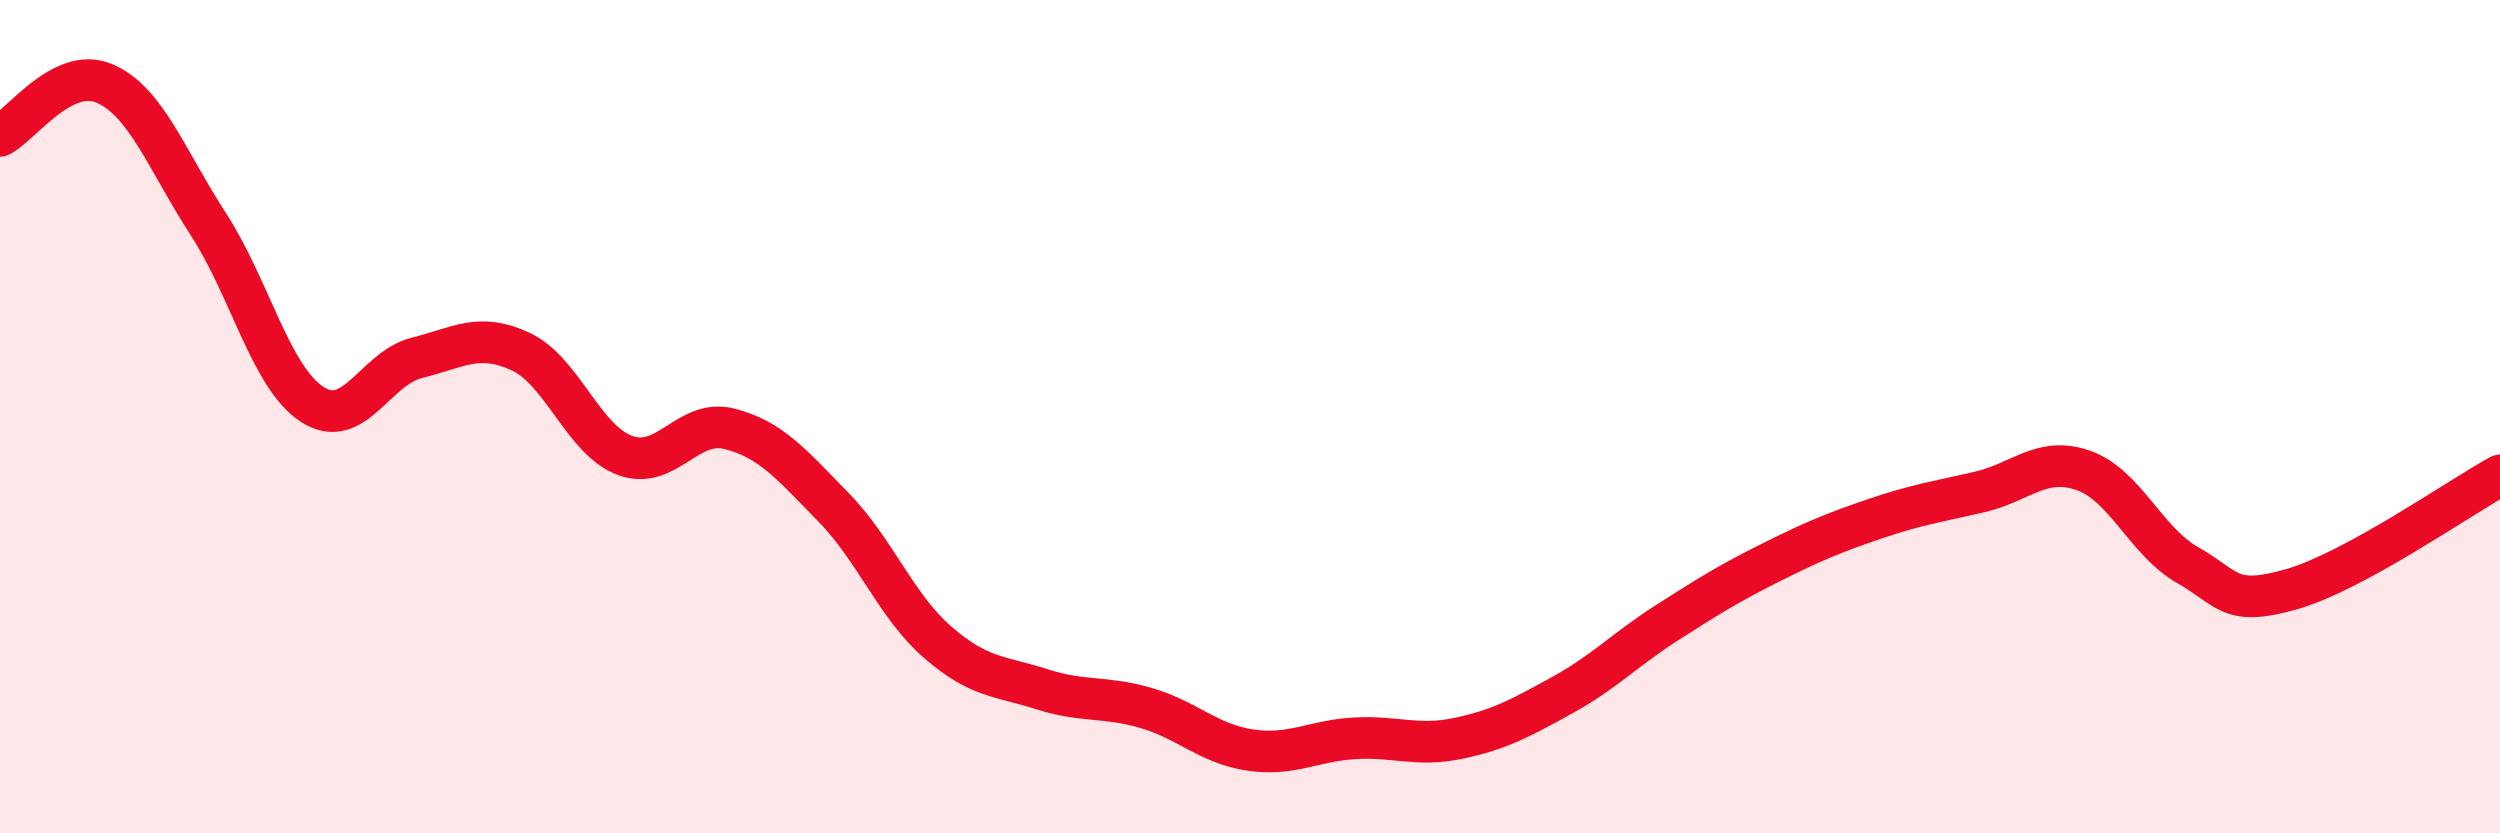
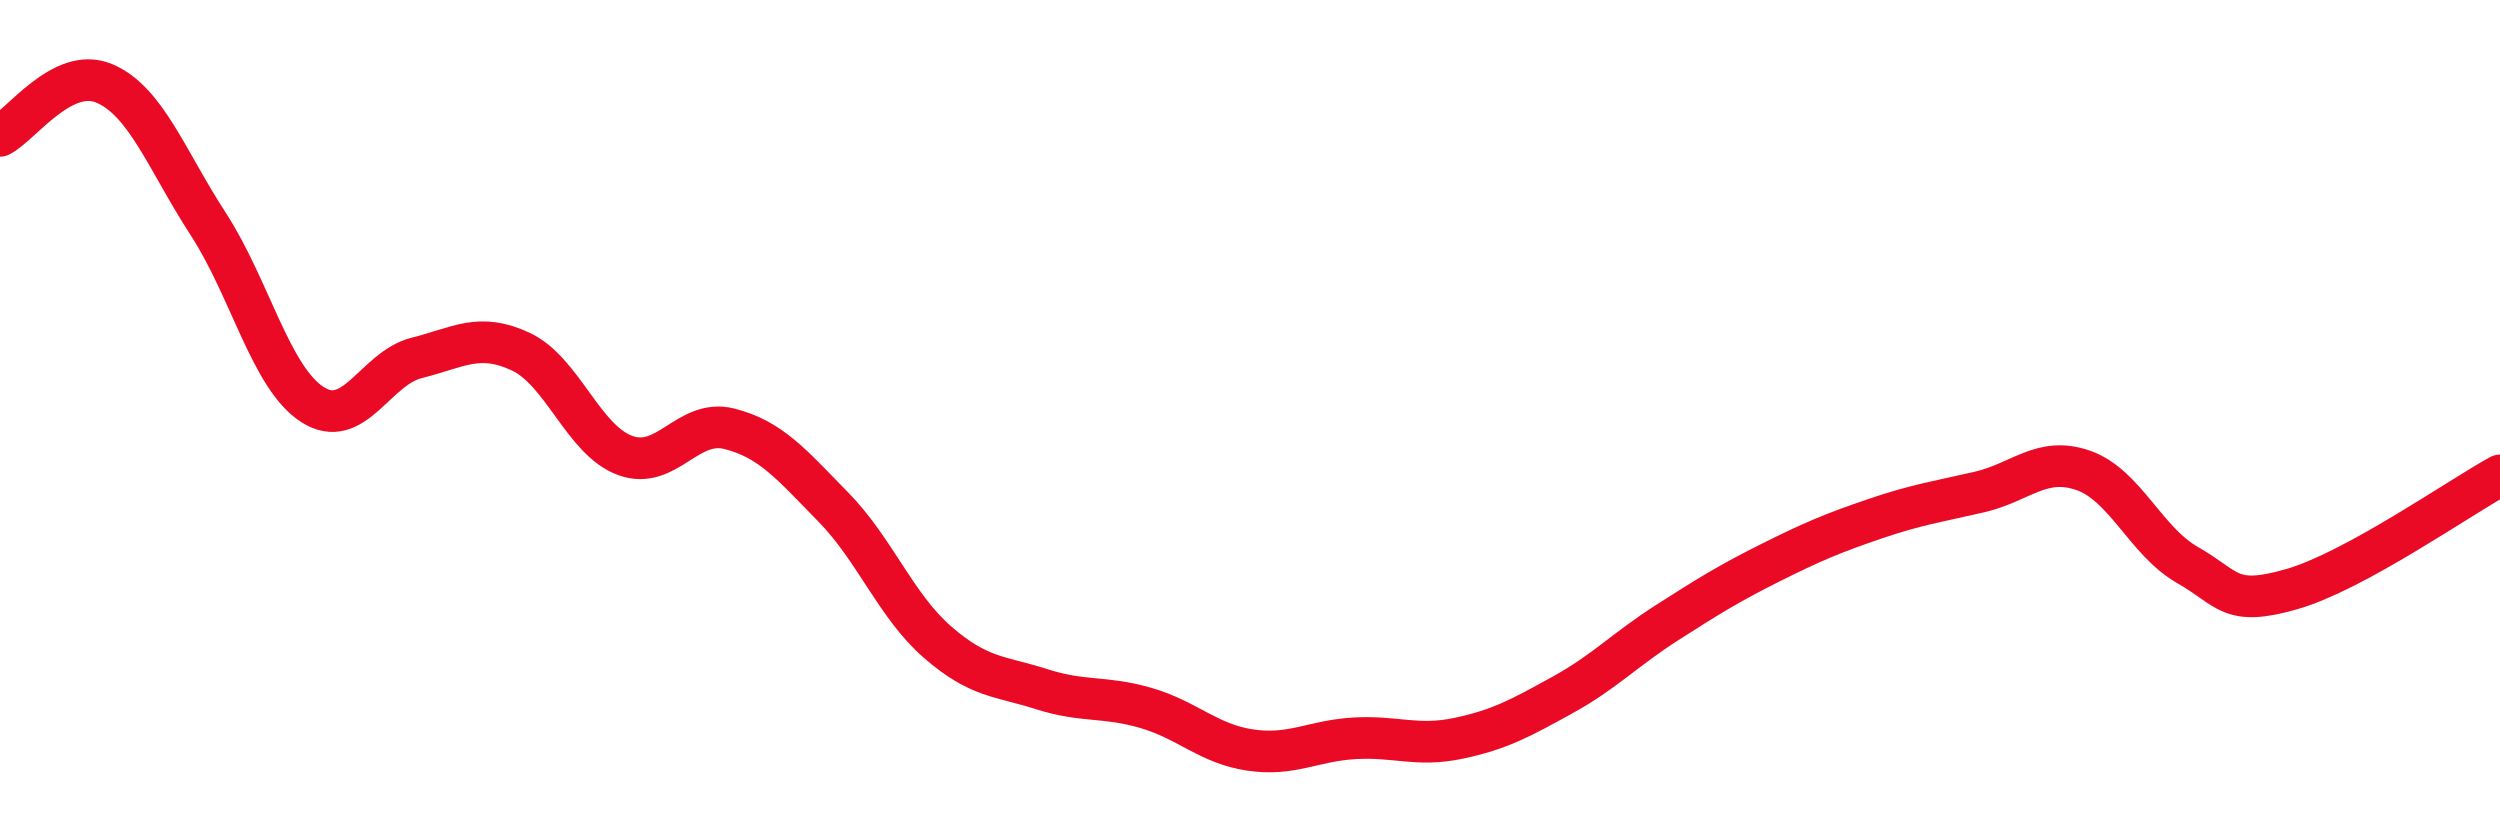
<svg xmlns="http://www.w3.org/2000/svg" width="60" height="20" viewBox="0 0 60 20">
-   <path d="M 0,3.26 C 0.5,3.01 1.5,1.58 2.5,2 C 3.5,2.42 4,3.84 5,5.38 C 6,6.92 6.5,9.07 7.5,9.71 C 8.5,10.35 9,8.84 10,8.59 C 11,8.34 11.5,7.97 12.5,8.44 C 13.5,8.91 14,10.56 15,10.93 C 16,11.3 16.5,10.04 17.5,10.29 C 18.5,10.54 19,11.15 20,12.17 C 21,13.19 21.5,14.54 22.5,15.41 C 23.5,16.28 24,16.22 25,16.54 C 26,16.86 26.5,16.7 27.5,16.99 C 28.5,17.28 29,17.85 30,18 C 31,18.15 31.5,17.78 32.5,17.72 C 33.5,17.66 34,17.93 35,17.72 C 36,17.51 36.5,17.23 37.5,16.68 C 38.5,16.13 39,15.59 40,14.95 C 41,14.31 41.5,14 42.5,13.5 C 43.5,13 44,12.79 45,12.45 C 46,12.11 46.5,12.04 47.5,11.81 C 48.5,11.58 49,10.94 50,11.29 C 51,11.64 51.5,12.99 52.5,13.56 C 53.5,14.13 53.5,14.57 55,14.14 C 56.5,13.71 59,11.96 60,11.41L60 20L0 20Z" fill="#EB0A25" opacity="0.1" stroke-linecap="round" stroke-linejoin="round" />
  <path d="M 0,3.26 C 0.5,3.01 1.5,1.58 2.5,2 C 3.5,2.42 4,3.84 5,5.38 C 6,6.92 6.5,9.07 7.5,9.71 C 8.5,10.35 9,8.84 10,8.59 C 11,8.34 11.5,7.97 12.5,8.44 C 13.5,8.91 14,10.56 15,10.93 C 16,11.3 16.5,10.04 17.5,10.29 C 18.5,10.54 19,11.15 20,12.17 C 21,13.19 21.5,14.54 22.5,15.41 C 23.5,16.28 24,16.22 25,16.54 C 26,16.86 26.5,16.7 27.5,16.99 C 28.5,17.28 29,17.85 30,18 C 31,18.15 31.5,17.78 32.5,17.72 C 33.5,17.66 34,17.93 35,17.72 C 36,17.51 36.5,17.23 37.5,16.68 C 38.5,16.13 39,15.59 40,14.95 C 41,14.31 41.5,14 42.5,13.5 C 43.5,13 44,12.79 45,12.45 C 46,12.11 46.5,12.04 47.5,11.81 C 48.5,11.58 49,10.94 50,11.29 C 51,11.64 51.5,12.99 52.5,13.56 C 53.5,14.13 53.5,14.57 55,14.14 C 56.5,13.71 59,11.96 60,11.41" stroke="#EB0A25" stroke-width="1" fill="none" stroke-linecap="round" stroke-linejoin="round" />
</svg>